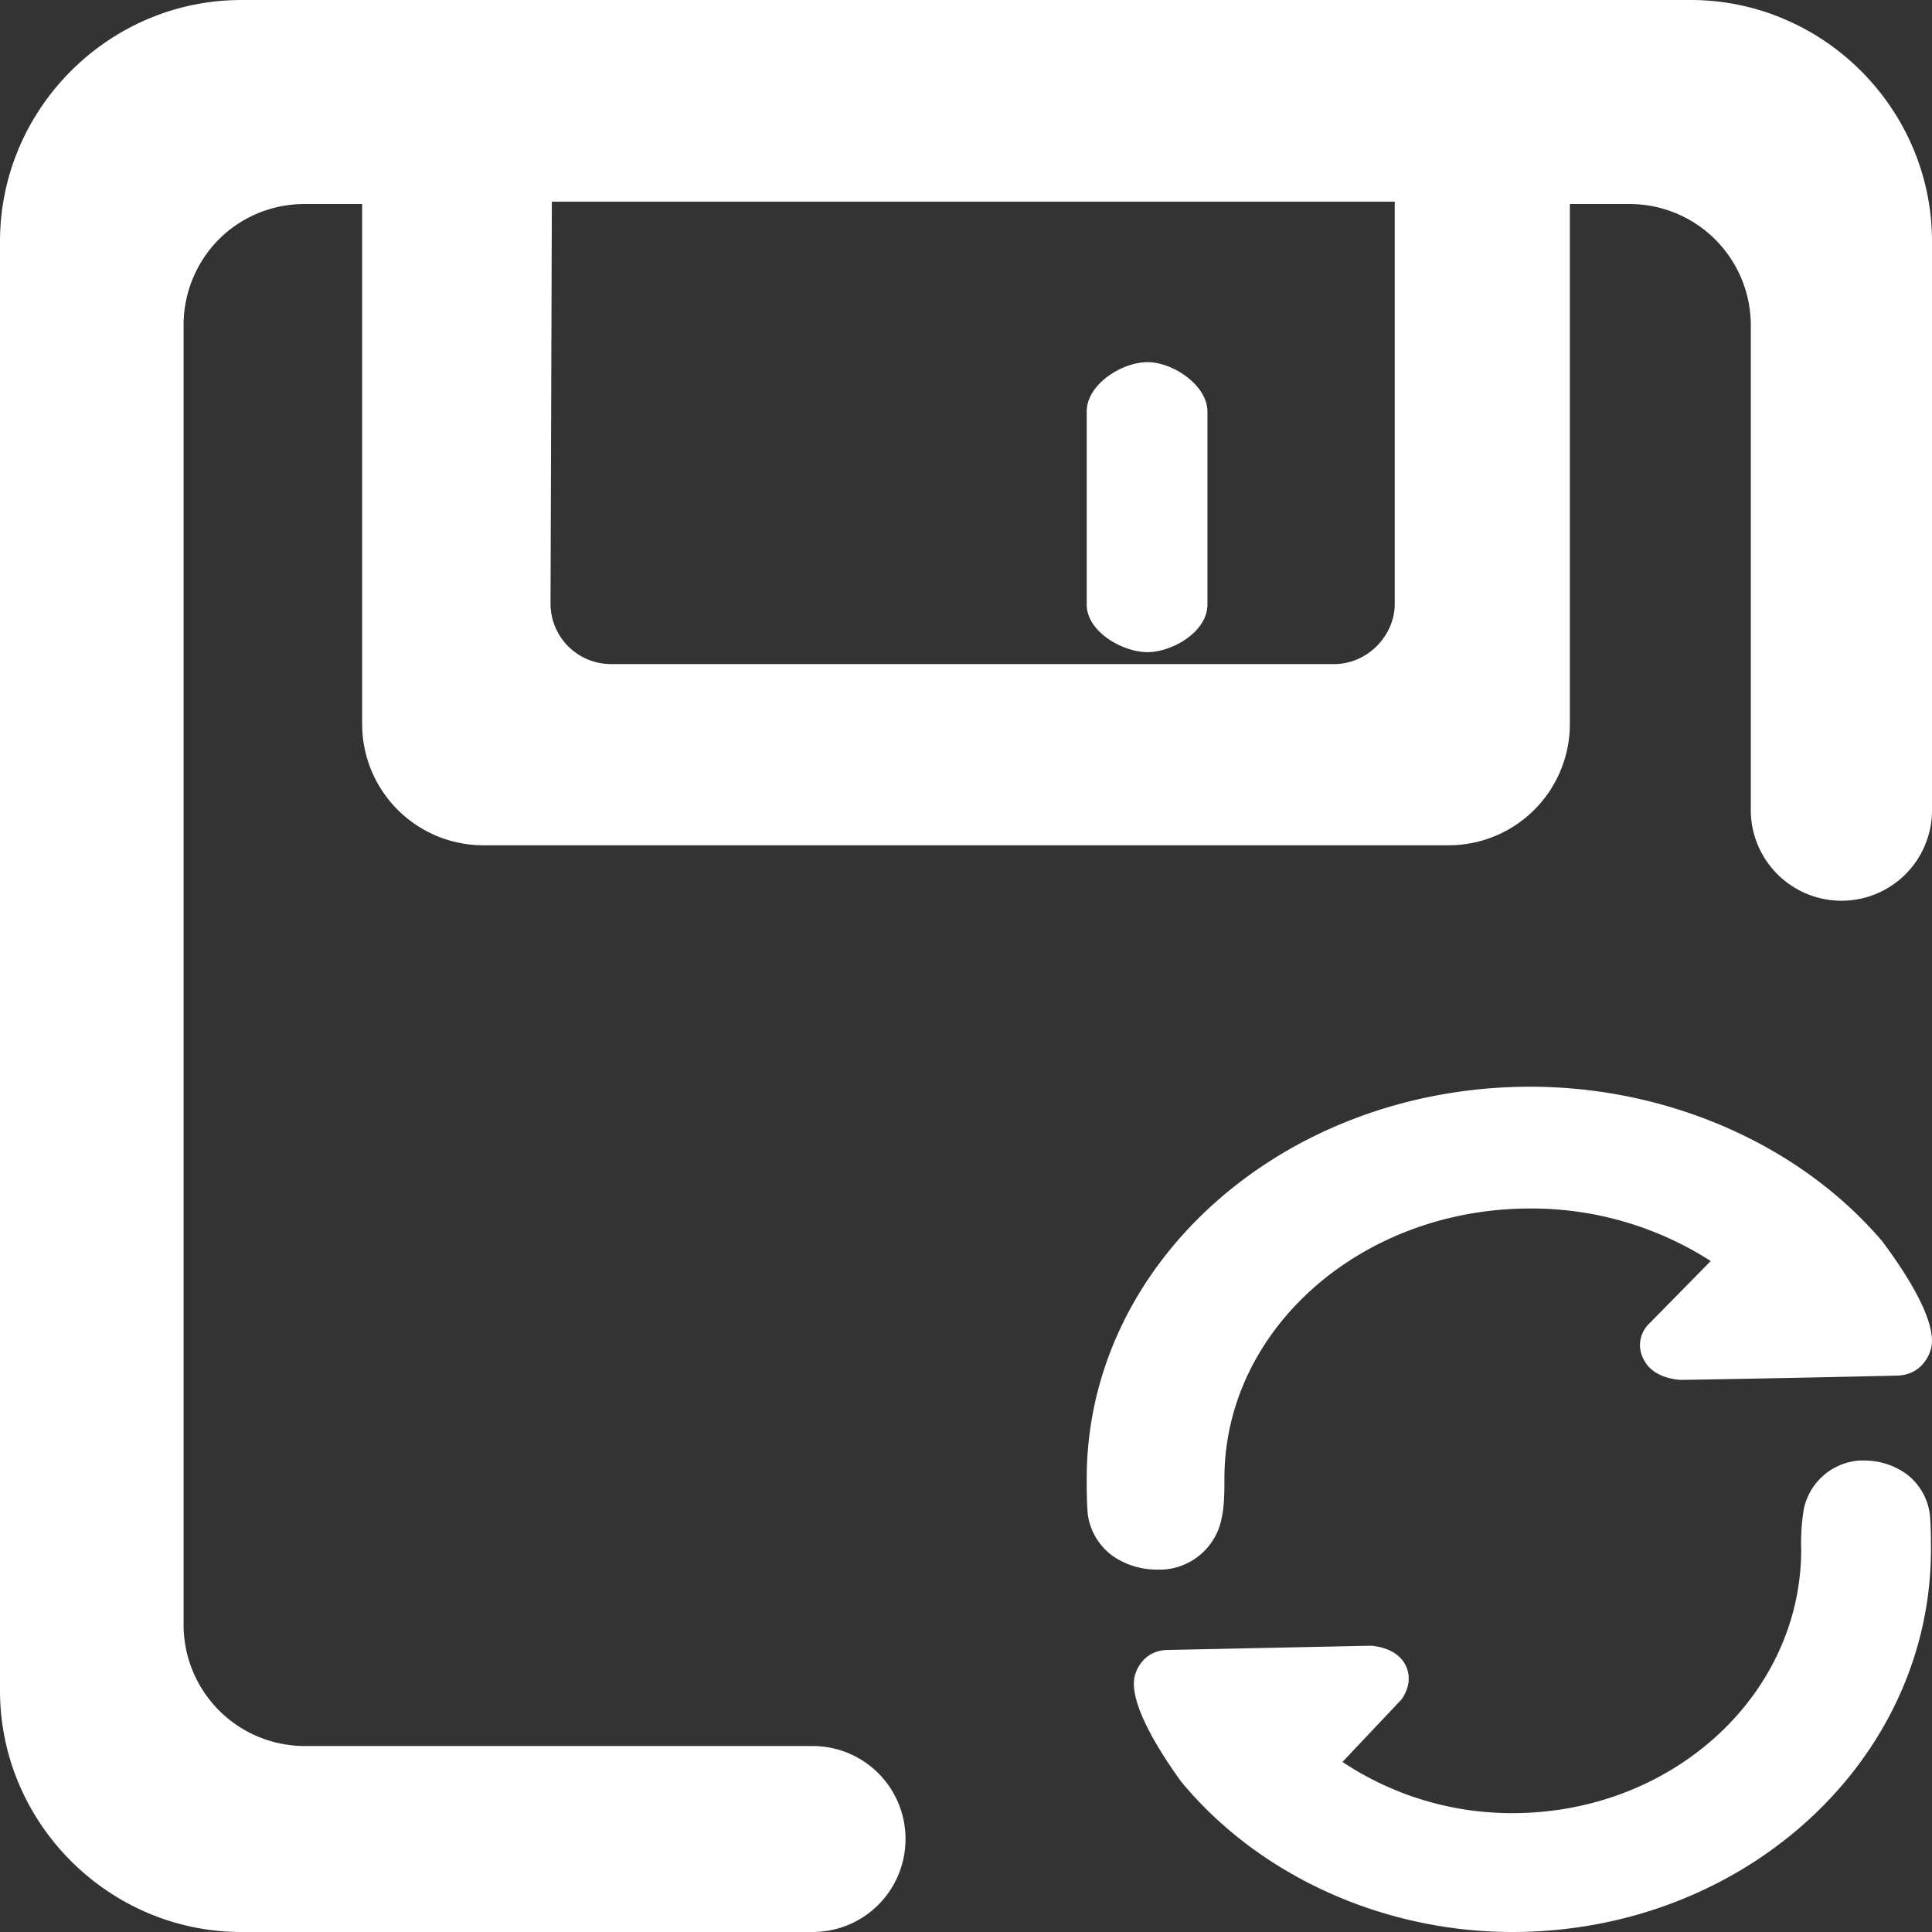
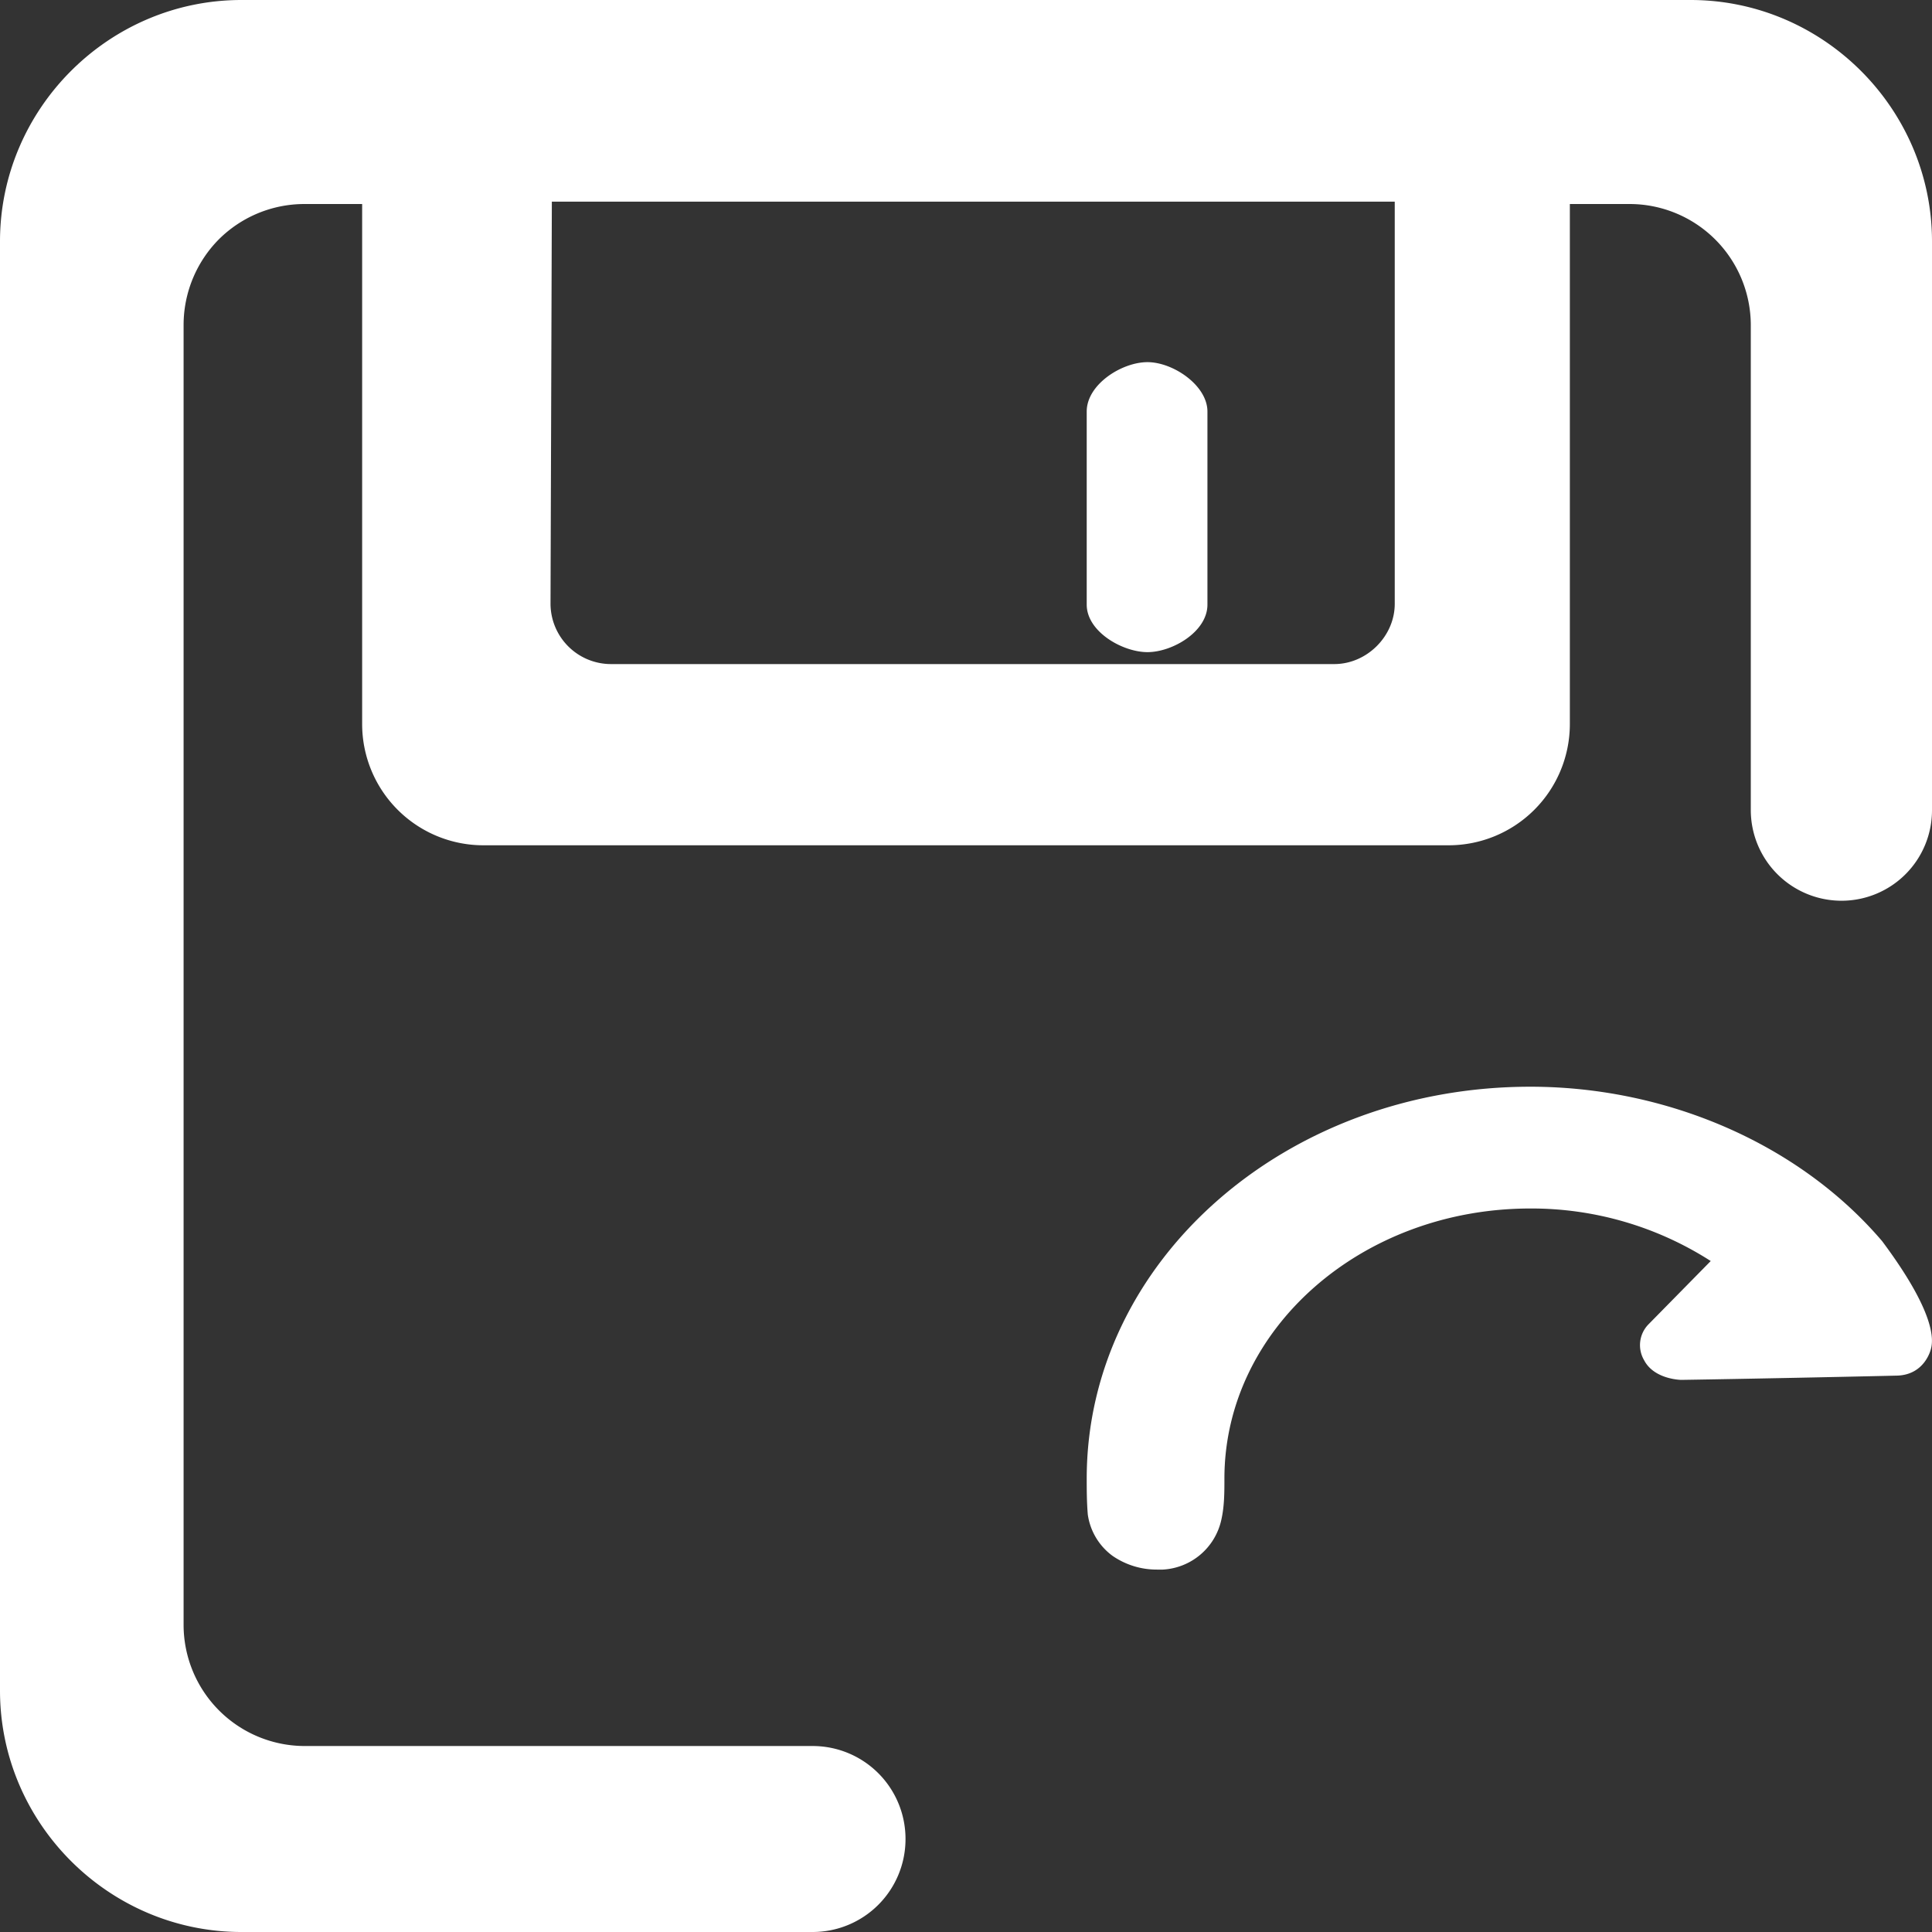
<svg xmlns="http://www.w3.org/2000/svg" id="图层_1" data-name="图层 1" viewBox="0 0 728.2 728.2">
  <rect x="0" y="0" width="728.2" height="728.2" fill="#333333" stroke="none" />
  <defs>
    <clipPath id="clip-path" transform="translate(1175.8 -2344.4)">
      <rect x="-1175.8" y="2343.7" width="728.9" height="729.84" style="fill:none" />
    </clipPath>
  </defs>
  <g style="clip-path:url(#clip-path)">
    <path d="M-650.1,2572c0,12.2-10.5,22.7-22.8,22.7H-945.5a22.8,22.8,0,0,1-22.8-22.7l.5-151.6h317.7Zm111.5-227.6h-546.2c-50,0-91,41-91,91v546.2c0,50,41,91,91,91h215.3a35,35,0,0,0,35-35.1,35,35,0,0,0-35-35h-191.6a45.7,45.7,0,0,1-45.5-45.5V2466.8a45.9,45.9,0,0,1,13.3-32.2,45.7,45.7,0,0,1,32.2-13.3h21.8v196.2a45.7,45.7,0,0,0,45.6,45.5h364a45.7,45.7,0,0,0,45.6-45.5V2421.3h22.7a45.7,45.7,0,0,1,45.5,45.5v183a34.2,34.2,0,0,0,34.2,34.1,34.1,34.1,0,0,0,34.1-34.1V2435.4c0-50-41-91-91-91Zm0,0" transform="translate(1175.8 -2344.4)" style="fill:#fff" />
    <path d="M-720.7,2499.5v72.8c0,10.2-13.2,17.9-22.6,17.9s-22.9-7.7-22.9-17.9v-72.8c0-10.2,13.2-18.6,22.9-18.6s22.6,8.8,22.6,18.6M-448,2852.8s-2.2,10.1-13.3,10.1c-3.6.1-48.4,1.1-80.8,1.6,0,0-10.2-.1-14-7.4a11.2,11.2,0,0,1,1.6-13.5l23.5-23.9a125.1,125.1,0,0,0-68-19.8c-63.7,0-115.3,45.5-115.3,101.8,0,5.3,0,10.5-1.2,15.7a23.9,23.9,0,0,1-22,18.6h-2.1a29.3,29.3,0,0,1-16.9-5.2,23.4,23.4,0,0,1-9.3-15.6c-.4-4.9-.4-9.4-.4-13.5,0-81.7,74.7-147.7,167.2-147.7,51.5,0,101.4,21.6,132.6,58.2,20.3,27.2,19.3,37.3,18.4,40.6" transform="translate(1175.8 -2344.4)" style="fill:#fff" />
  </g>
-   <path d="M-748.1,2976.1s2.1-9.7,12.5-9.8l76.3-1.6s9.6.2,13.2,7.2-1.6,13.2-1.6,13.2l-22.1,23.4a115.1,115.1,0,0,0,64.1,19.3c60.1,0,108.8-44.4,108.8-99.4a78.7,78.7,0,0,1,1-15.3,23.1,23.1,0,0,1,20.8-18.2h2a27.1,27.1,0,0,1,15.9,5.1,22.7,22.7,0,0,1,8.8,15.3c.4,4.7.4,9.1.4,13.1,0,79.7-70.6,144.2-157.8,144.2-48.5,0-95.5-21.1-124.9-56.8-19.1-26.6-18.2-36.4-17.4-39.7" transform="translate(1175.8 -2344.4)" style="fill:#fff" />
</svg>